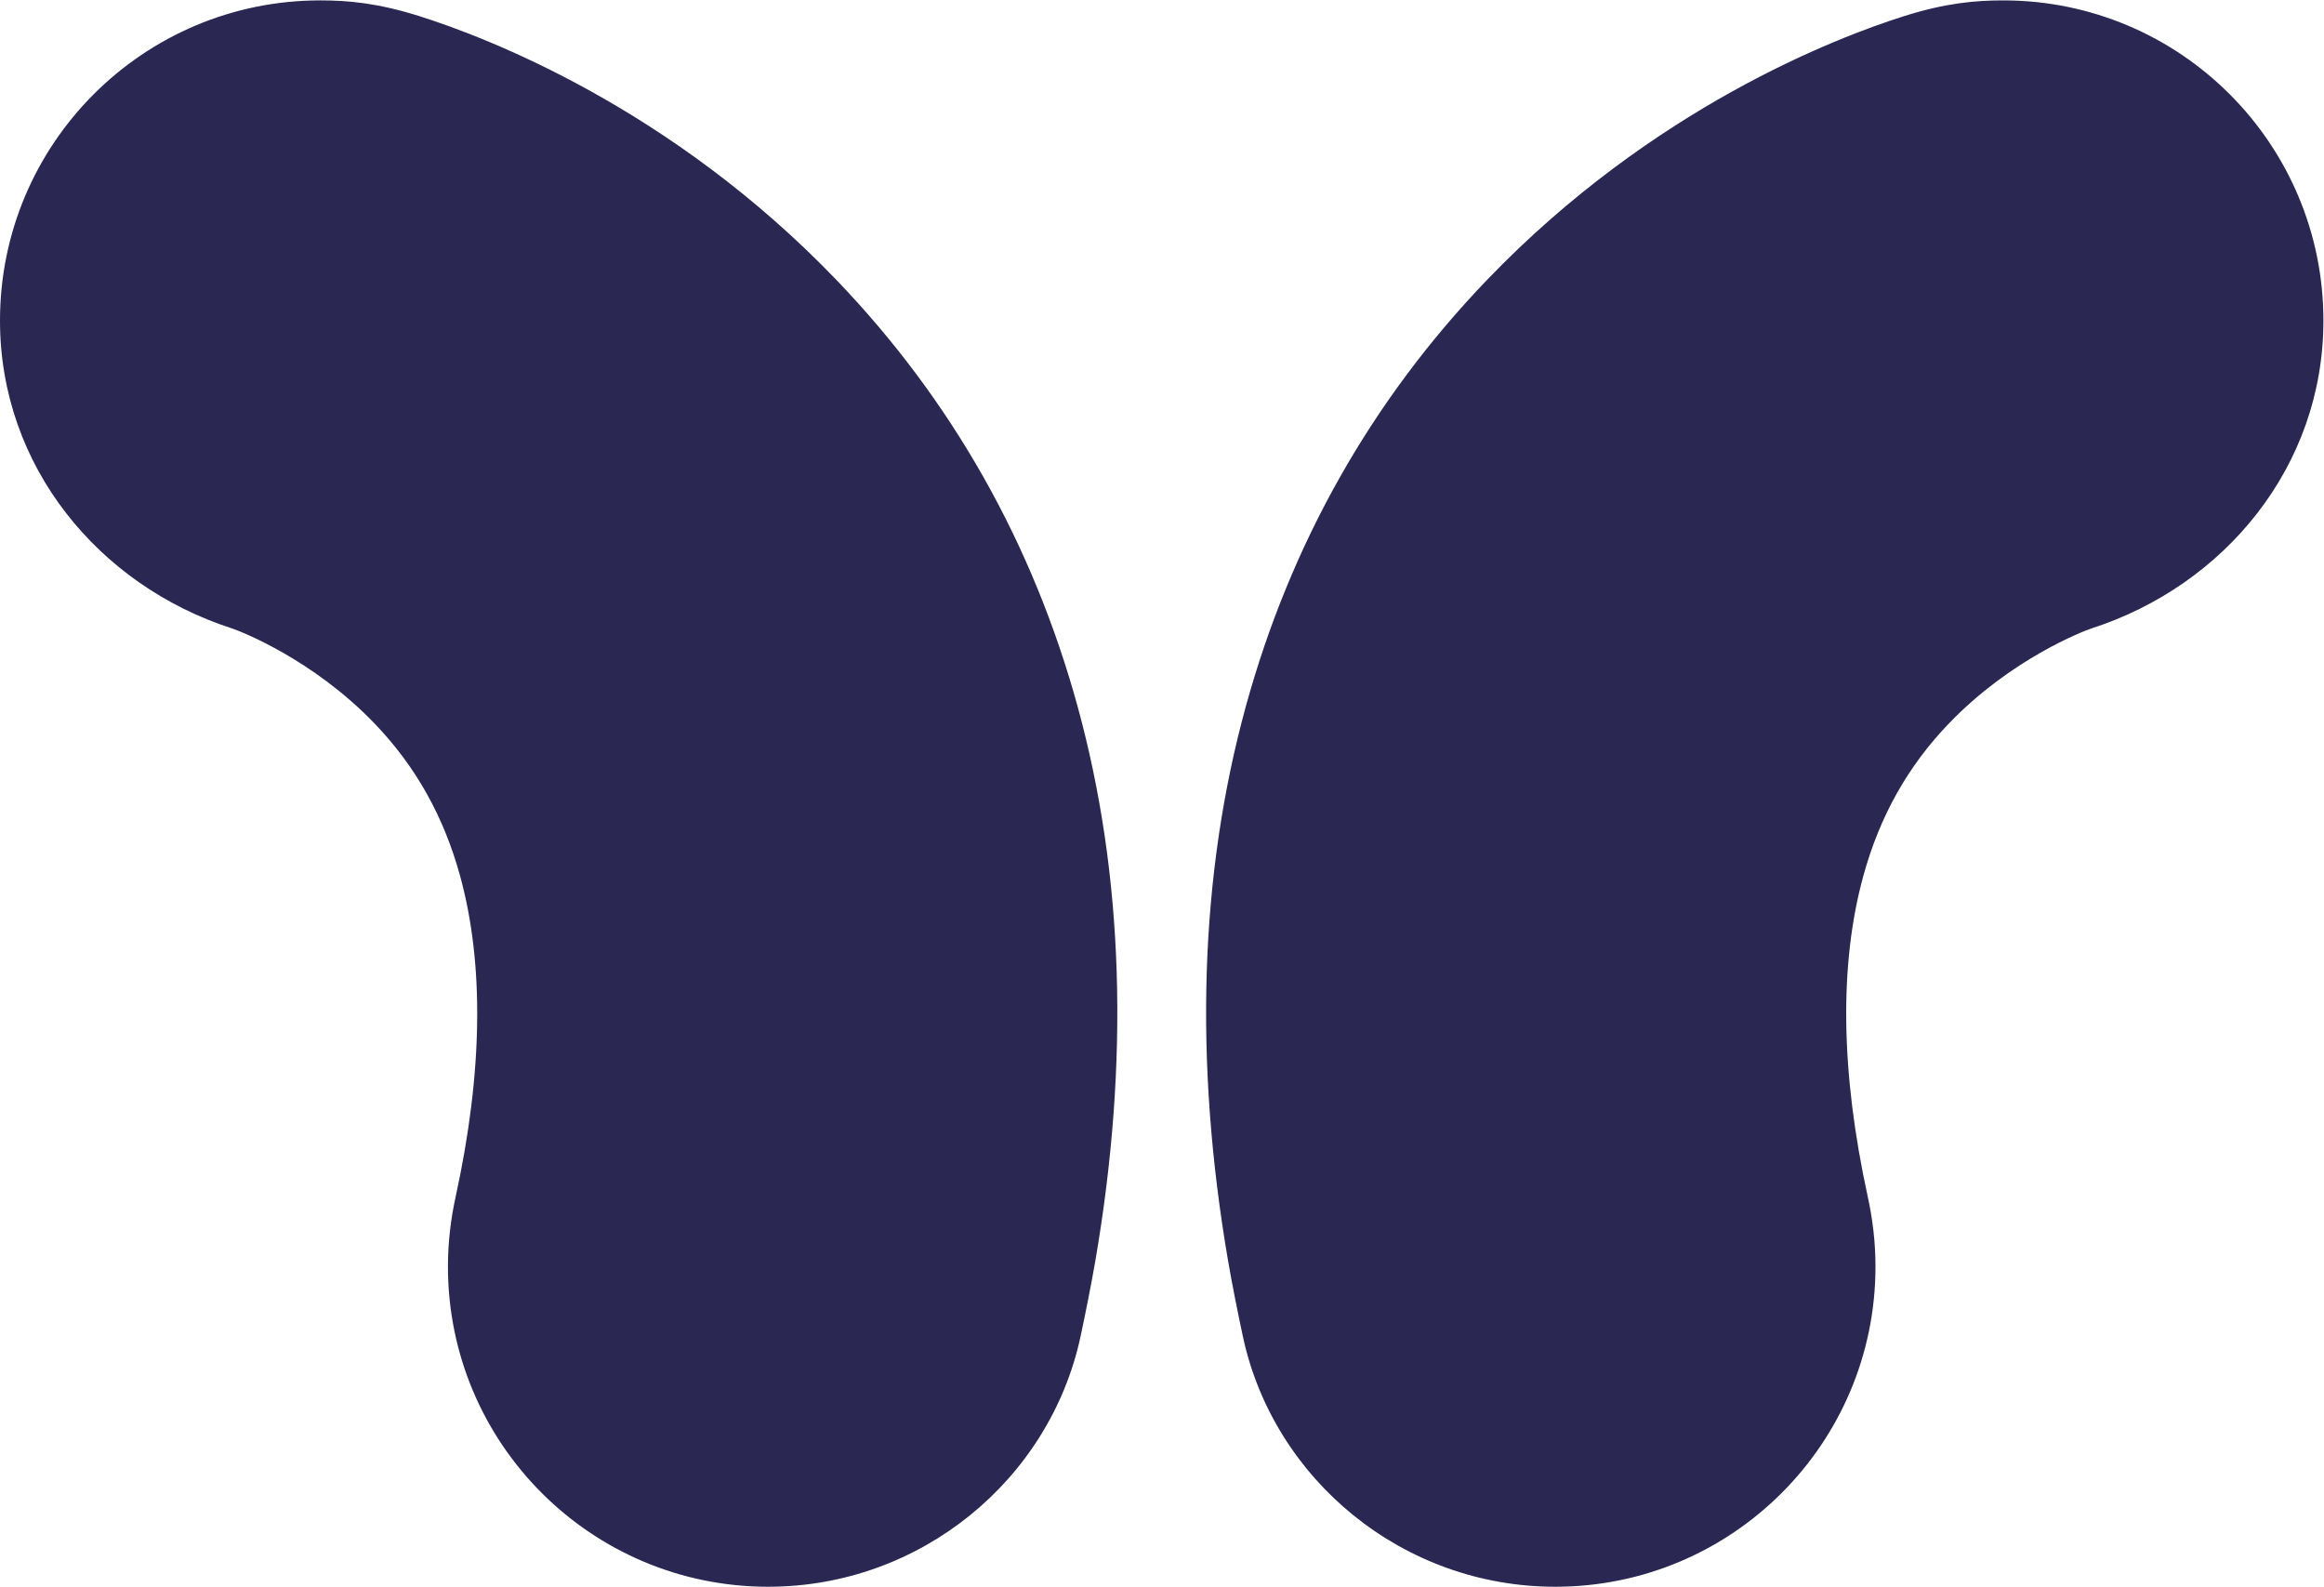
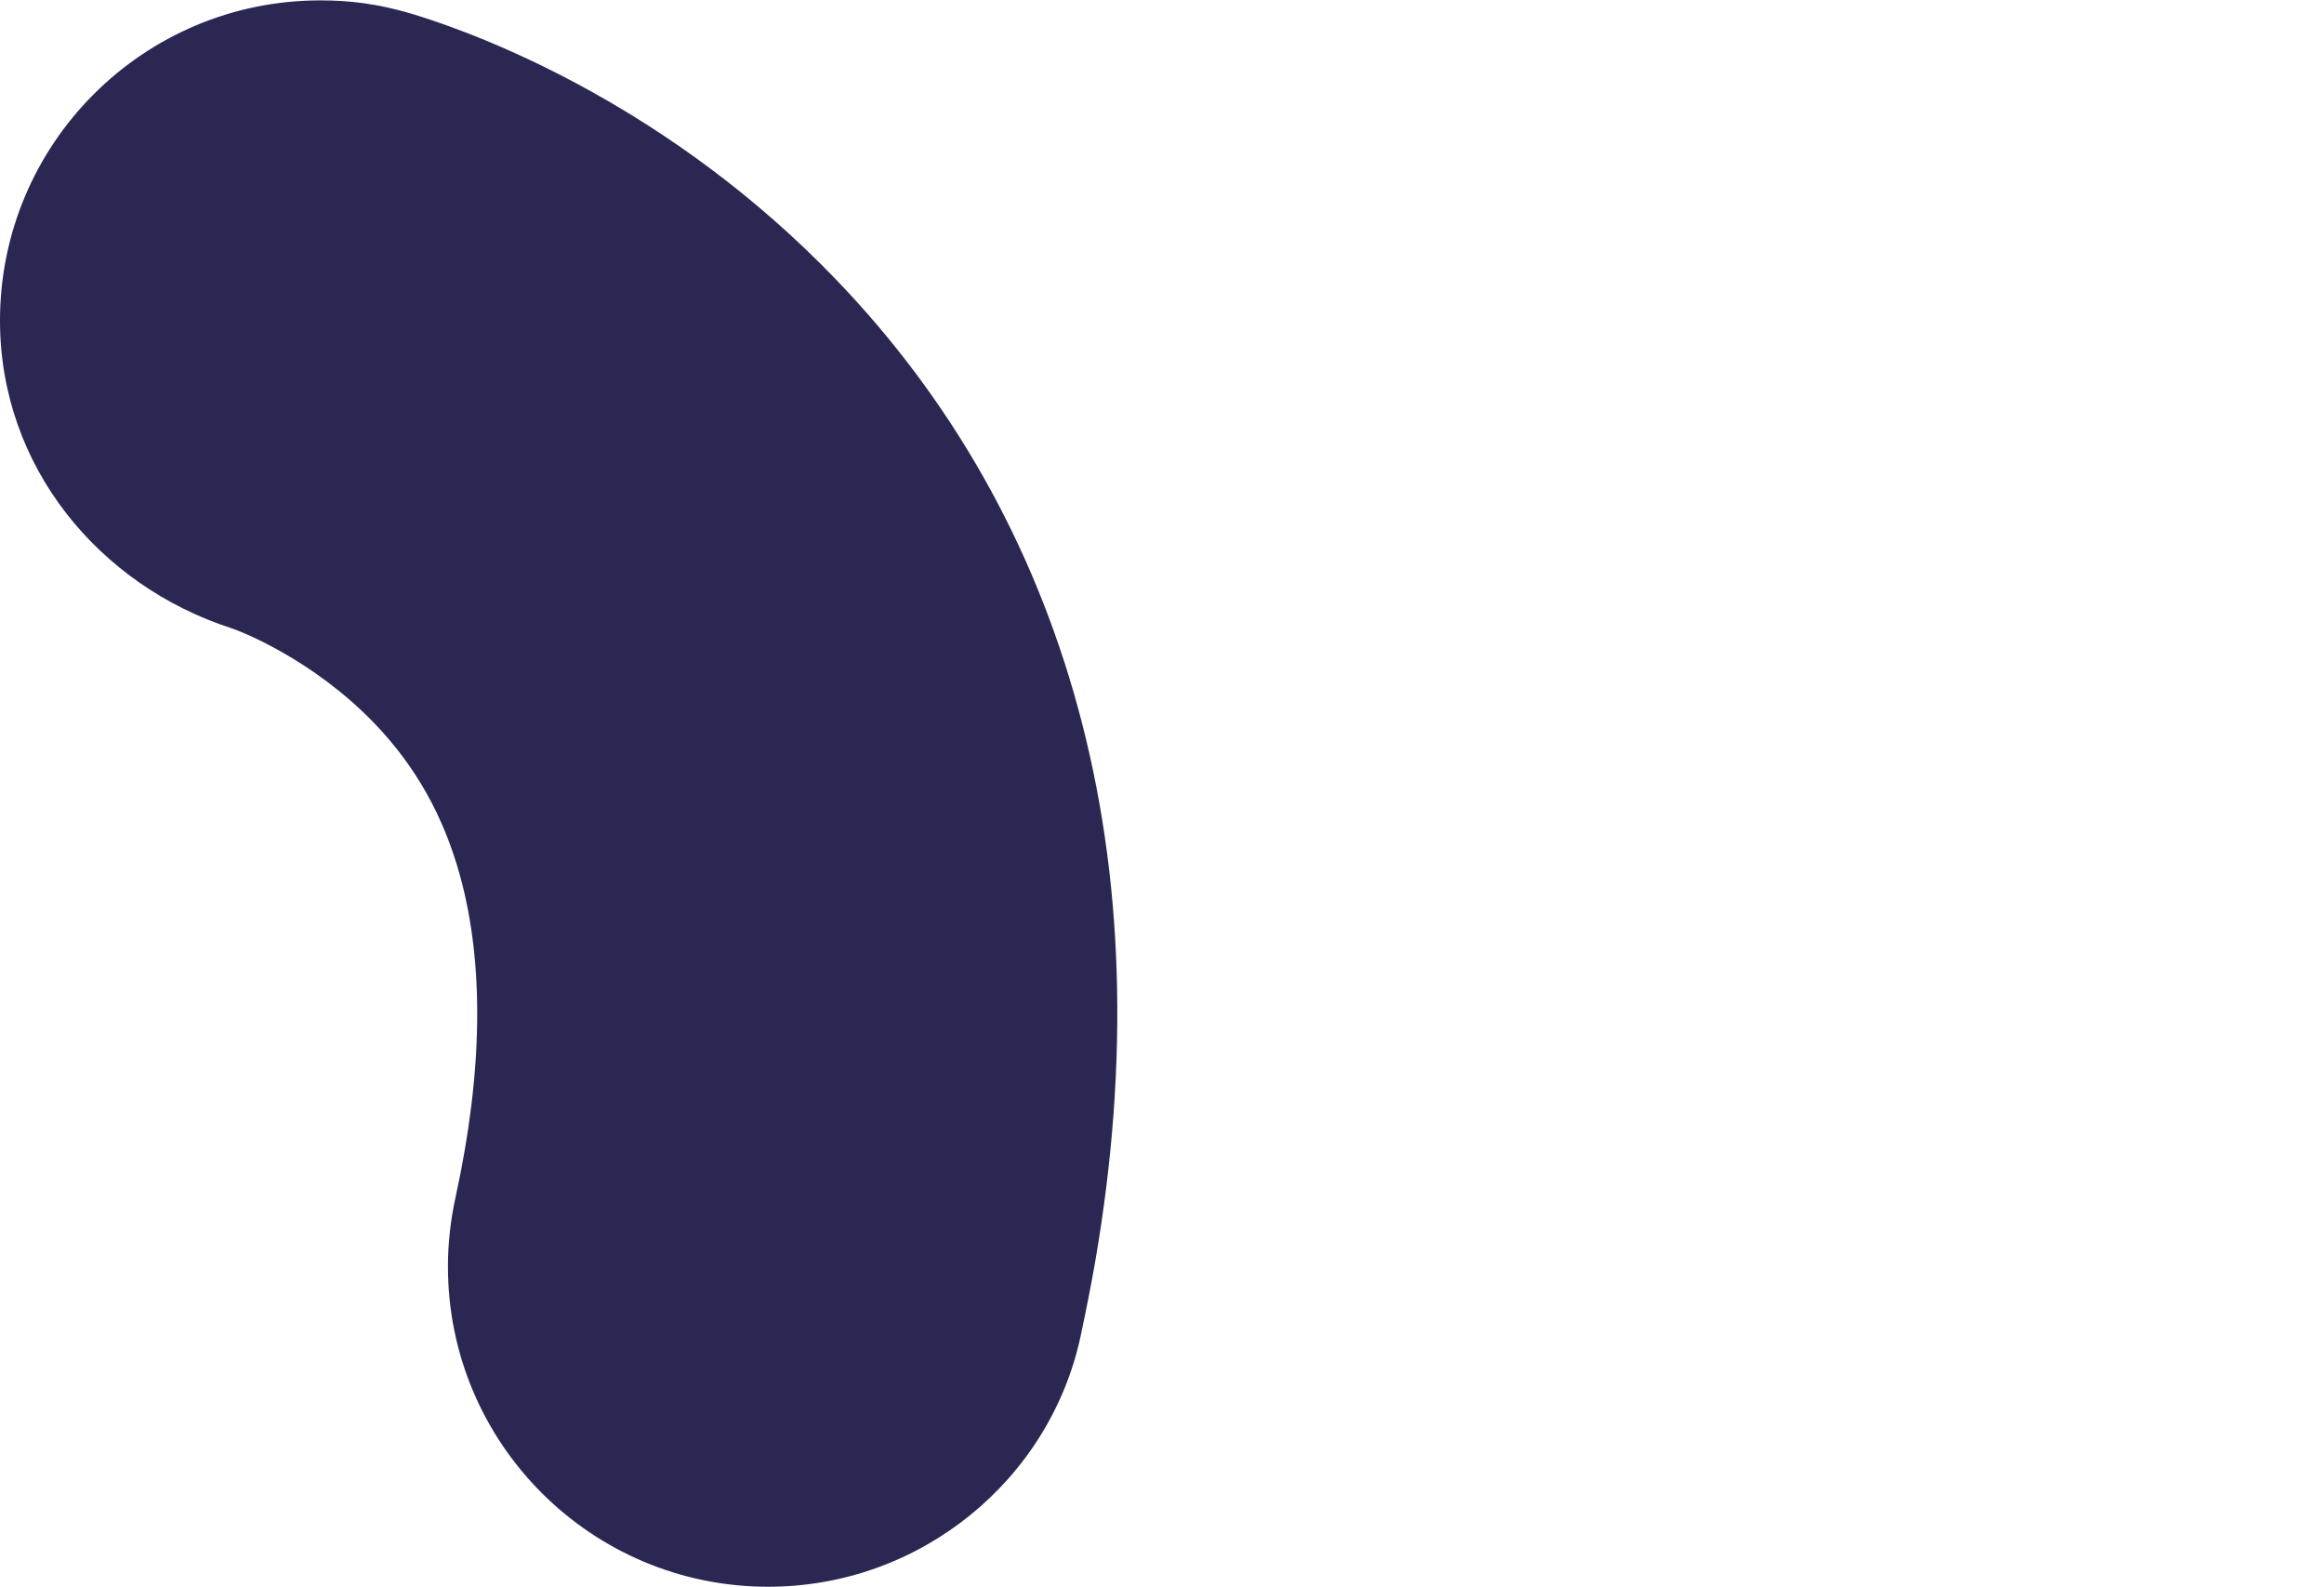
<svg xmlns="http://www.w3.org/2000/svg" xmlns:ns1="http://sodipodi.sourceforge.net/DTD/sodipodi-0.dtd" xmlns:ns2="http://www.inkscape.org/namespaces/inkscape" version="1.1" id="svg2" width="822.973" height="561.837" viewBox="0 0 822.973 561.837" ns1:docname="zymvol-brand-icon-blue-rgb.svg" ns2:version="1.2 (dc2aedaf03, 2022-05-15)">
  <defs id="defs6">
    <clipPath clipPathUnits="userSpaceOnUse" id="clipPath18">
      <path d="M 0,421.378 H 617.23 V 0 H 0 Z" id="path16" />
    </clipPath>
  </defs>
  <ns1:namedview id="namedview4" pagecolor="#ffffff" bordercolor="#000000" borderopacity="0.25" ns2:showpageshadow="2" ns2:pageopacity="0.0" ns2:pagecheckerboard="0" ns2:deskcolor="#d1d1d1" showgrid="false" ns2:zoom="1.3811827" ns2:cx="346.44223" ns2:cy="107.15454" ns2:window-width="1920" ns2:window-height="974" ns2:window-x="-11" ns2:window-y="-11" ns2:window-maximized="1" ns2:current-layer="g10">
    <ns2:page x="0" y="0" id="page8" width="822.973" height="561.837" />
  </ns1:namedview>
  <g id="g10" ns2:groupmode="layer" ns2:label="Page 1" transform="matrix(1.333,0,0,-1.333,0,561.837)">
    <g id="g12">
      <g id="g14" clip-path="url(#clipPath18)">
        <g id="g20" transform="translate(222.141,347.187)">
          <path d="m 0,0 c -43.923,45.709 -92.855,64.368 -110.774,70.023 -11.109,3.507 -19.04,4.169 -26.311,4.169 -46.975,0 -85.056,-38.081 -85.056,-85.057 0,-38.818 26.368,-70.377 61.553,-81.74 2.226,-0.72 21.495,-8.156 37.931,-25.26 10.951,-11.397 18.395,-24.662 22.756,-40.553 6.388,-23.279 6.064,-51.981 -1.209,-85.25 -1.301,-5.95 -2.033,-12.119 -2.033,-18.462 0,-46.976 38.081,-85.057 85.057,-85.057 40.559,0 74.803,28.491 82.976,66.389 1.308,6.064 2.904,14.08 3.943,20.127 9.133,53.127 7.572,102.585 -4.69,147.27 C 52.252,-70.072 30.672,-31.919 0,0" style="fill:#2a2853;fill-opacity:1;fill-rule:nonzero;stroke:none" id="path22" />
        </g>
        <g id="g24" transform="translate(532.174,421.378)">
-           <path d="m 0,0 c -7.271,0 -15.202,-0.662 -26.311,-4.168 -17.919,-5.656 -66.851,-24.314 -110.774,-70.024 -30.671,-31.918 -52.252,-70.072 -64.142,-113.401 -12.263,-44.684 -13.824,-94.142 -4.691,-147.27 1.04,-6.047 2.635,-14.062 3.943,-20.127 8.173,-37.898 42.418,-66.388 82.977,-66.388 46.975,0 85.056,38.081 85.056,85.056 0,6.343 -0.732,12.512 -2.033,18.462 -7.273,33.27 -7.597,61.971 -1.208,85.25 4.36,15.891 11.804,29.156 22.755,40.553 16.436,17.104 35.705,24.541 37.932,25.26 35.184,11.364 61.552,42.922 61.552,81.741 C 85.056,-38.081 46.975,0 0,0" style="fill:#2a2853;fill-opacity:1;fill-rule:nonzero;stroke:none" id="path26" />
-         </g>
+           </g>
      </g>
    </g>
  </g>
</svg>